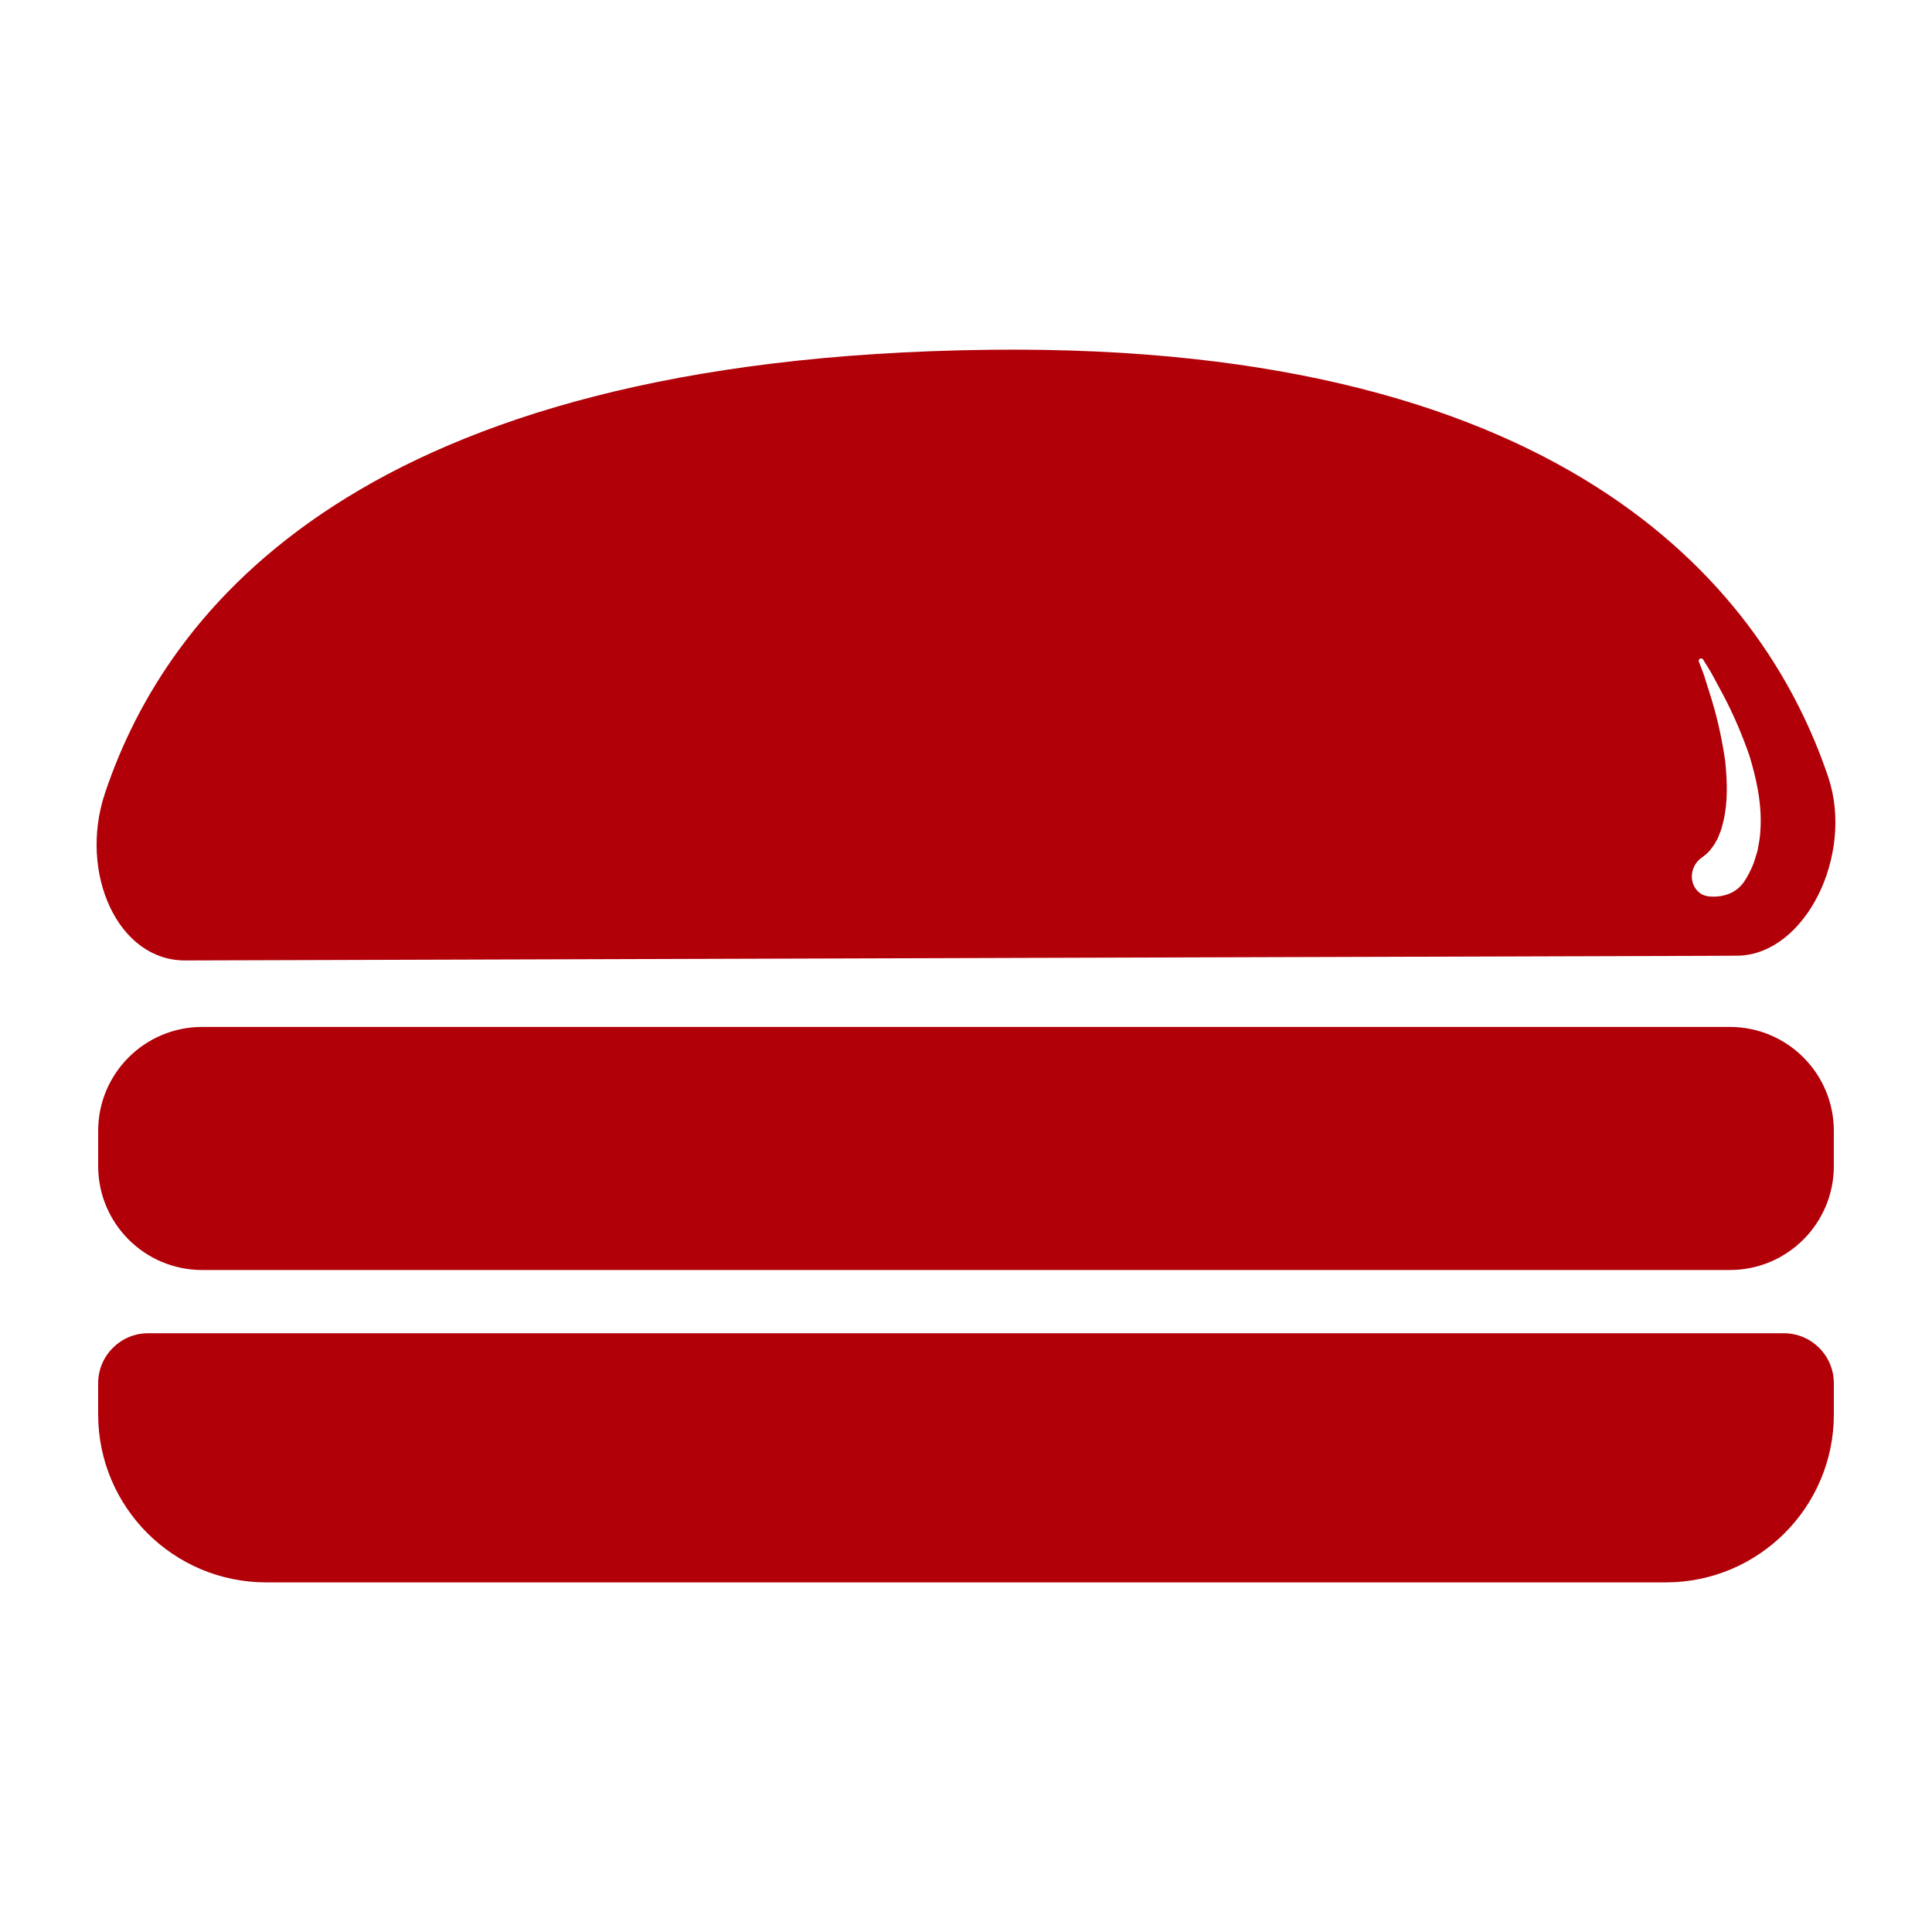
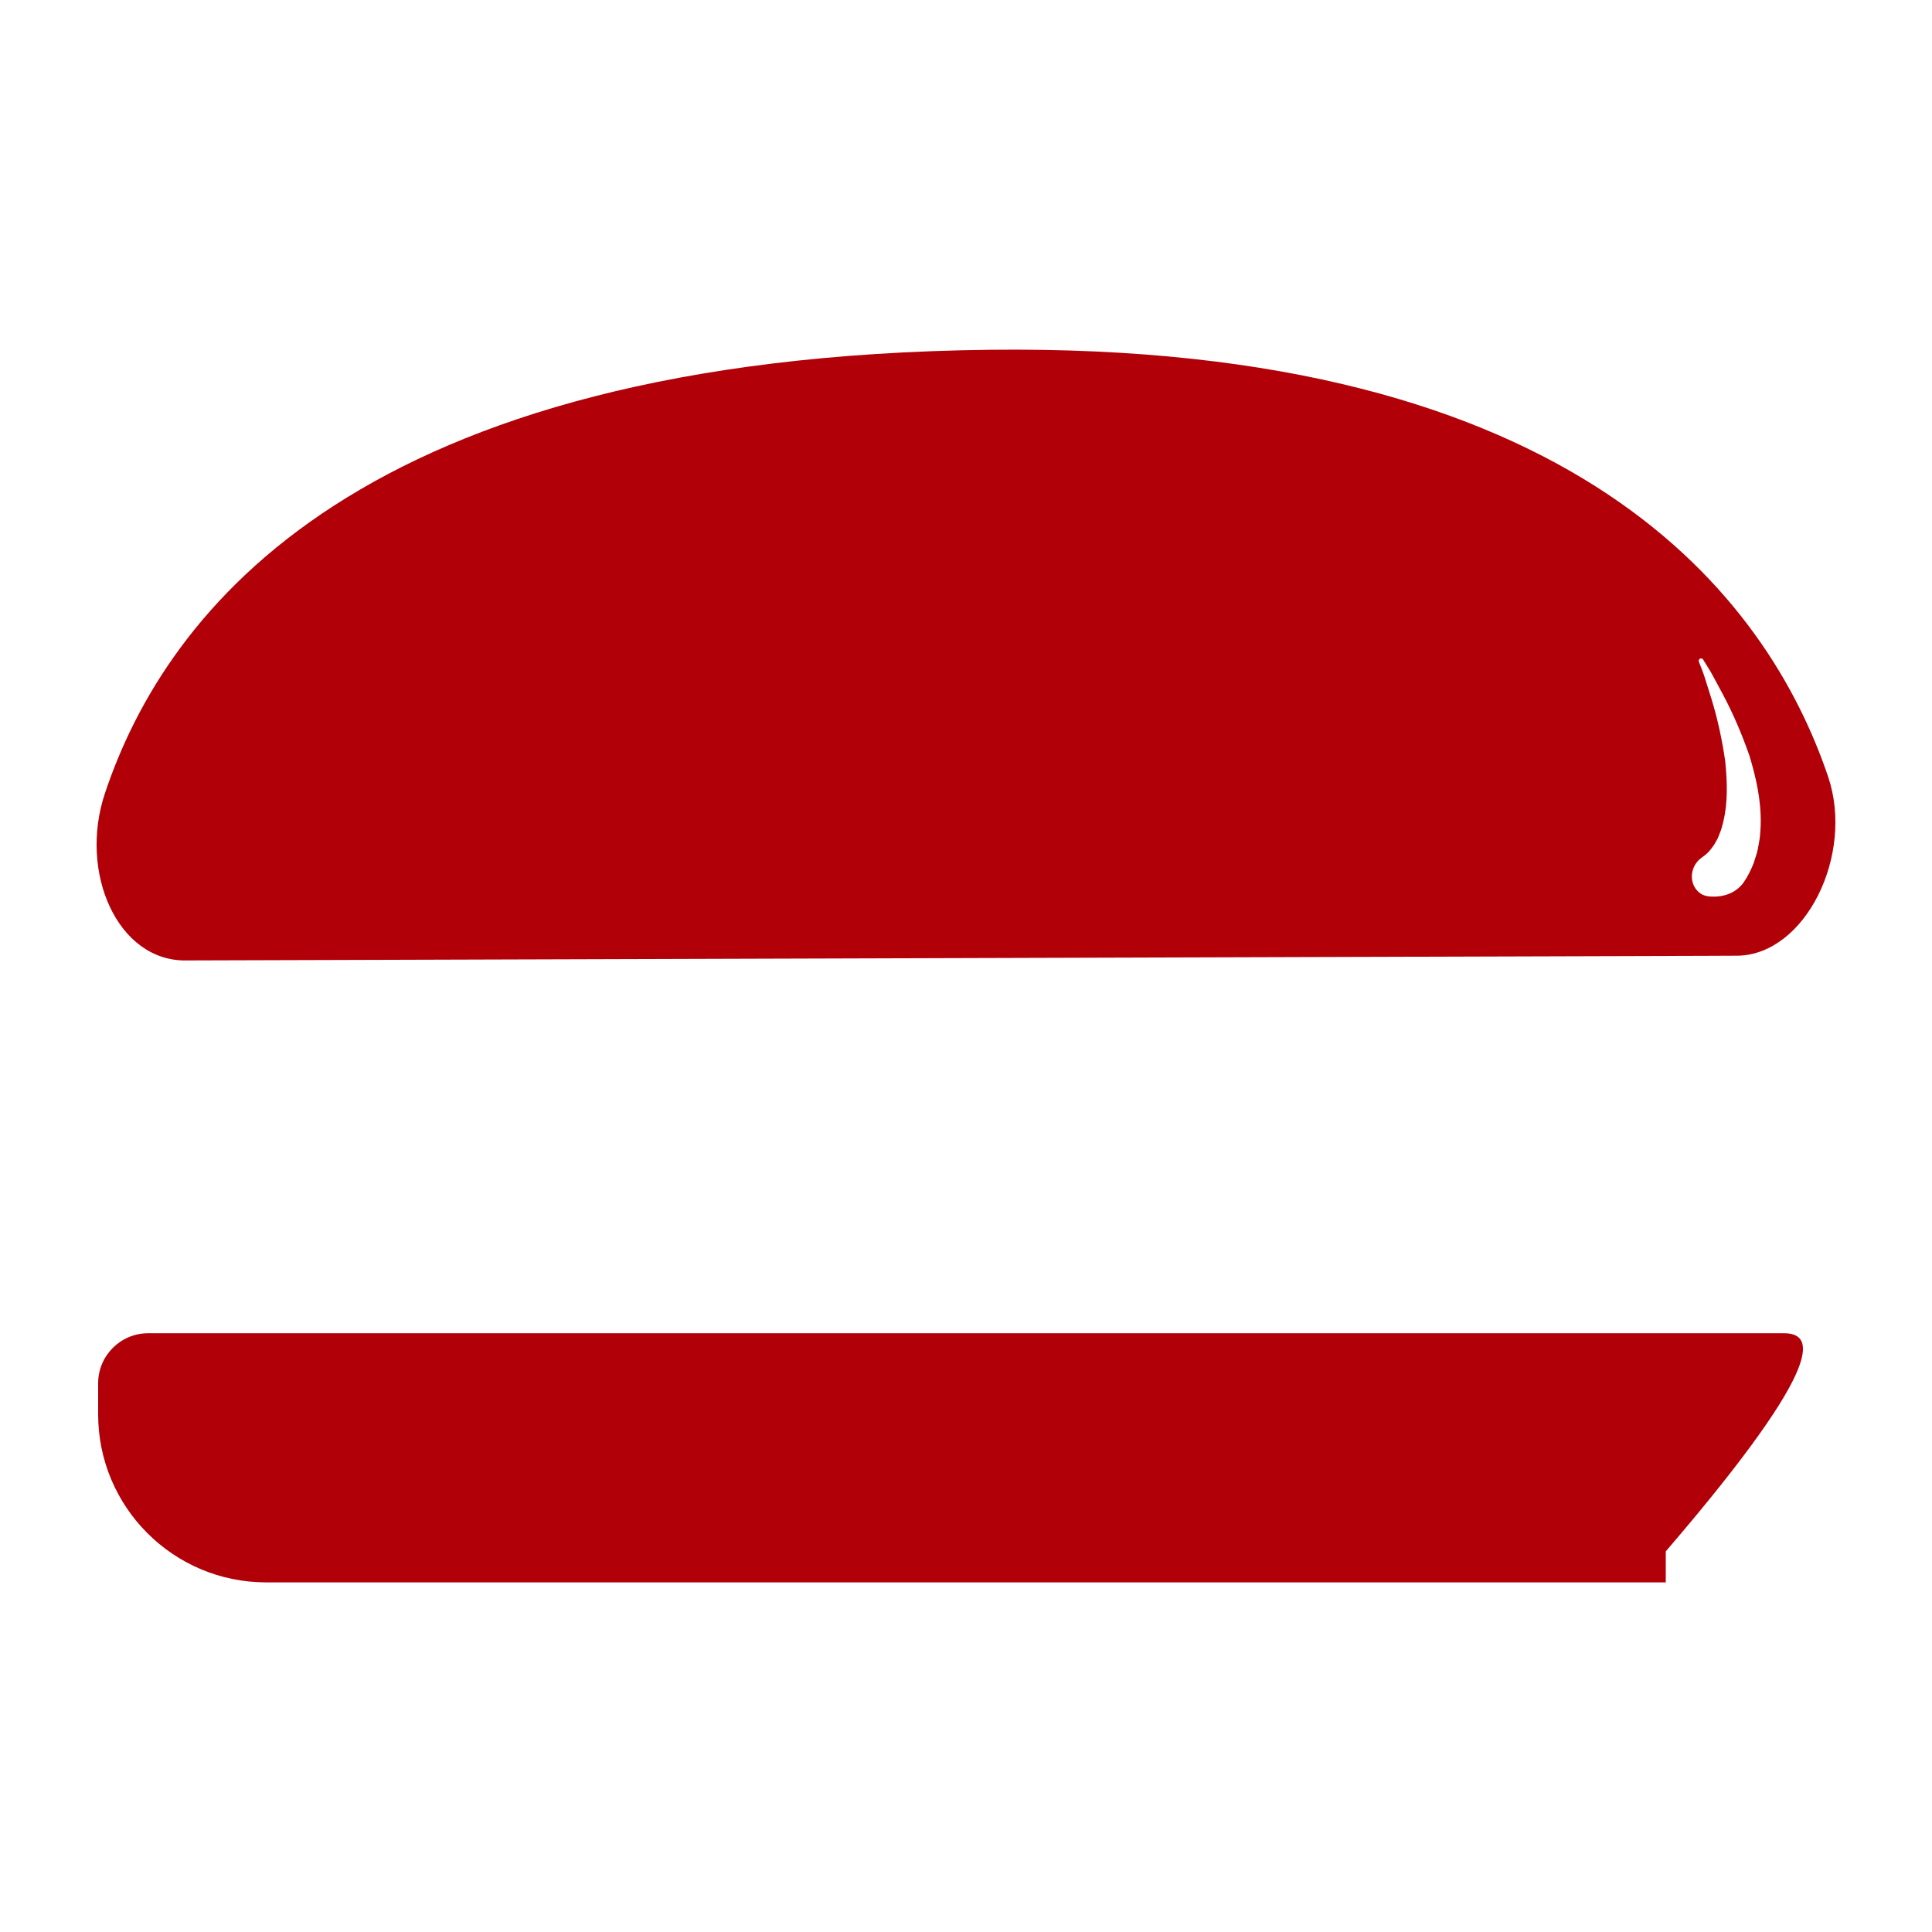
<svg xmlns="http://www.w3.org/2000/svg" version="1.1" x="0px" y="0px" viewBox="0 0 100 100" enable-background="new 0 0 100 100" xml:space="preserve" aria-hidden="true" width="100px" height="100px" style="fill:url(#CerosGradient_idd6d8a65fb);">
  <defs>
    <linearGradient class="cerosgradient" data-cerosgradient="true" id="CerosGradient_idd6d8a65fb" gradientUnits="userSpaceOnUse" x1="50%" y1="100%" x2="50%" y2="0%">
      <stop offset="0%" stop-color="#B10008" />
      <stop offset="100%" stop-color="#B10008" />
    </linearGradient>
    <linearGradient />
  </defs>
  <g>
    <path d="M9.656,49.712l78.637-0.238l1.615-0.007h0.047c3.496-0.072,6.034-5.22,4.669-9.263   c-3.105-9.175-12.865-22.464-43.422-22.099C18.631,18.489,8.605,31.573,5.435,41.05C4.053,45.172,6.099,49.782,9.656,49.712z    M89.298,39.409c-0.153-1.066-0.38-2.144-0.704-3.206l-0.25-0.794c-0.079-0.266-0.164-0.533-0.268-0.792l-0.137-0.355l-0.007-0.025   c-0.007-0.011-0.007-0.022-0.007-0.038c0.004-0.068,0.061-0.122,0.13-0.119c0.031,0.002,0.063,0.013,0.085,0.038   c0.009,0.011,0.02,0.025,0.025,0.041l0.202,0.324c0.153,0.238,0.288,0.484,0.421,0.736l0.401,0.745   c0.533,1.006,0.981,2.059,1.366,3.163c0.335,1.12,0.612,2.297,0.578,3.58c-0.016,0.324-0.029,0.646-0.101,0.979   c-0.036,0.166-0.05,0.333-0.106,0.497l-0.16,0.504c-0.135,0.331-0.292,0.664-0.513,0.983c-0.666,0.931-1.854,0.72-1.854,0.72   c-0.101-0.016-0.245-0.054-0.358-0.126c-0.648-0.432-0.612-1.388,0.011-1.852c0.038-0.031,0.081-0.061,0.121-0.09v-0.002   c0.056-0.047,0.126-0.088,0.187-0.153c0.13-0.117,0.247-0.275,0.362-0.441l0.155-0.272c0.059-0.092,0.083-0.205,0.13-0.306   c0.094-0.205,0.144-0.436,0.202-0.668C89.433,41.538,89.406,40.471,89.298,39.409z" style="fill:url(#CerosGradient_idd6d8a65fb);" />
-     <path d="M92.329,69.008H7.671c-1.431,0-2.591,1.16-2.591,2.591v1.605c0,4.805,3.895,8.7,8.7,8.7h72.44c4.805,0,8.7-3.895,8.7-8.7   v-1.605C94.92,70.168,93.76,69.008,92.329,69.008z" style="fill:url(#CerosGradient_idd6d8a65fb);" />
-     <path d="M89.537,53.154H10.463c-2.973,0-5.382,2.41-5.382,5.382v1.817c0,2.973,2.41,5.382,5.382,5.382h79.074   c2.973,0,5.382-2.41,5.382-5.382v-1.817C94.92,55.564,92.51,53.154,89.537,53.154z" style="fill:url(#CerosGradient_idd6d8a65fb);" />
+     <path d="M92.329,69.008H7.671c-1.431,0-2.591,1.16-2.591,2.591v1.605c0,4.805,3.895,8.7,8.7,8.7h72.44v-1.605C94.92,70.168,93.76,69.008,92.329,69.008z" style="fill:url(#CerosGradient_idd6d8a65fb);" />
  </g>
</svg>